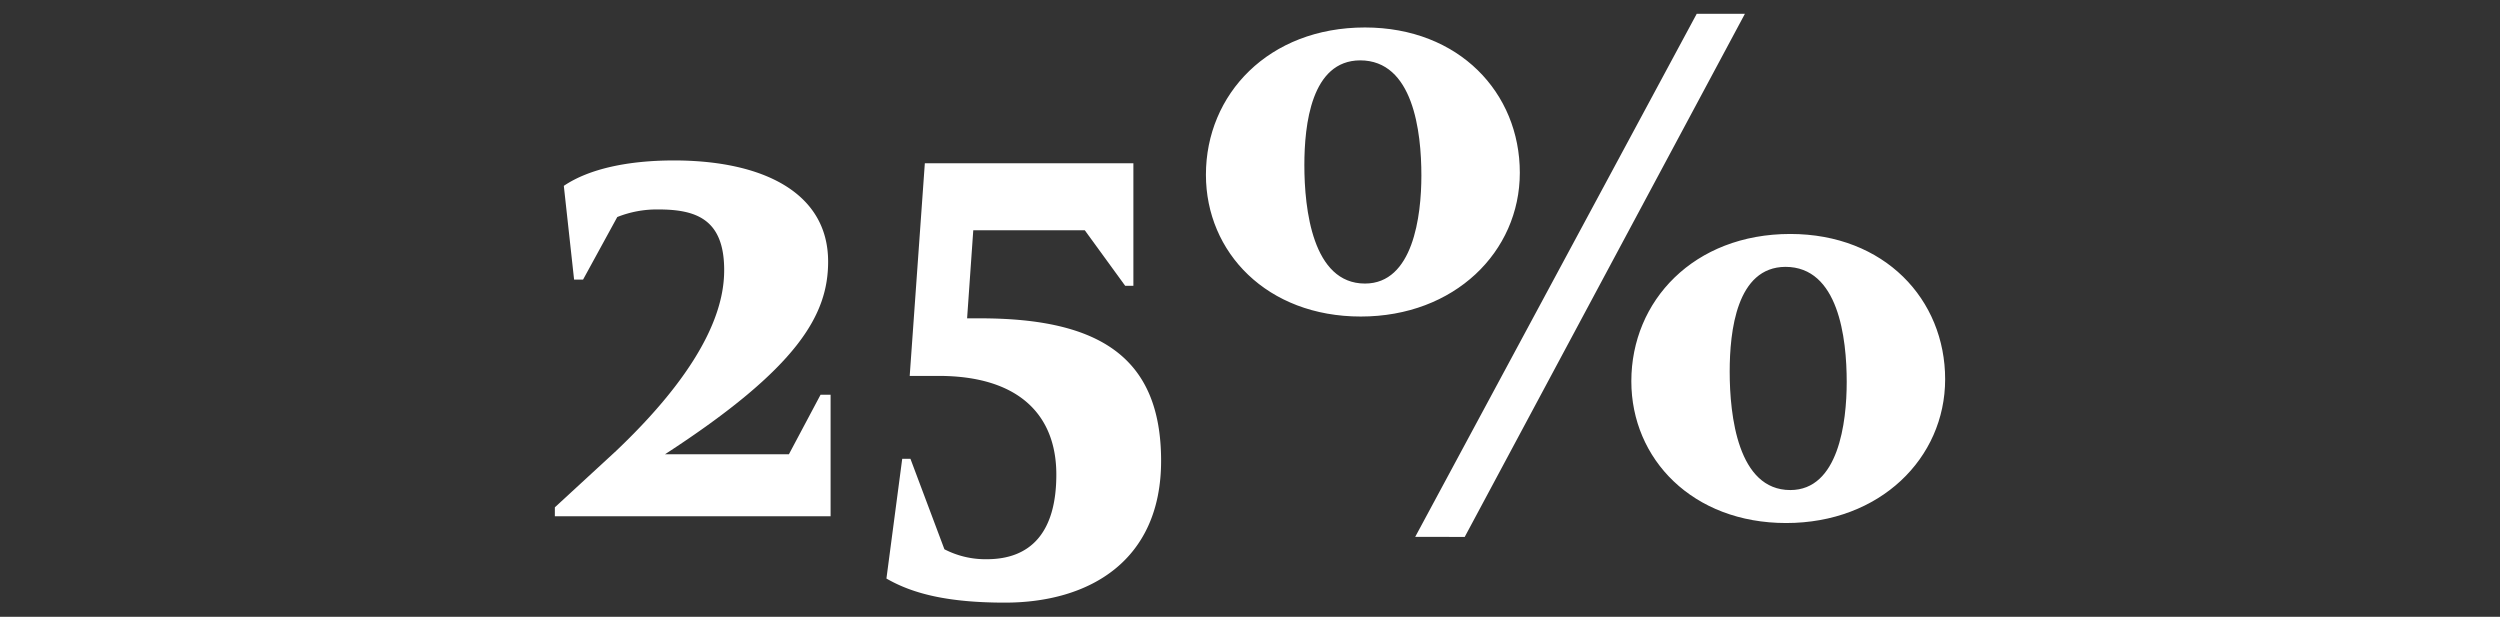
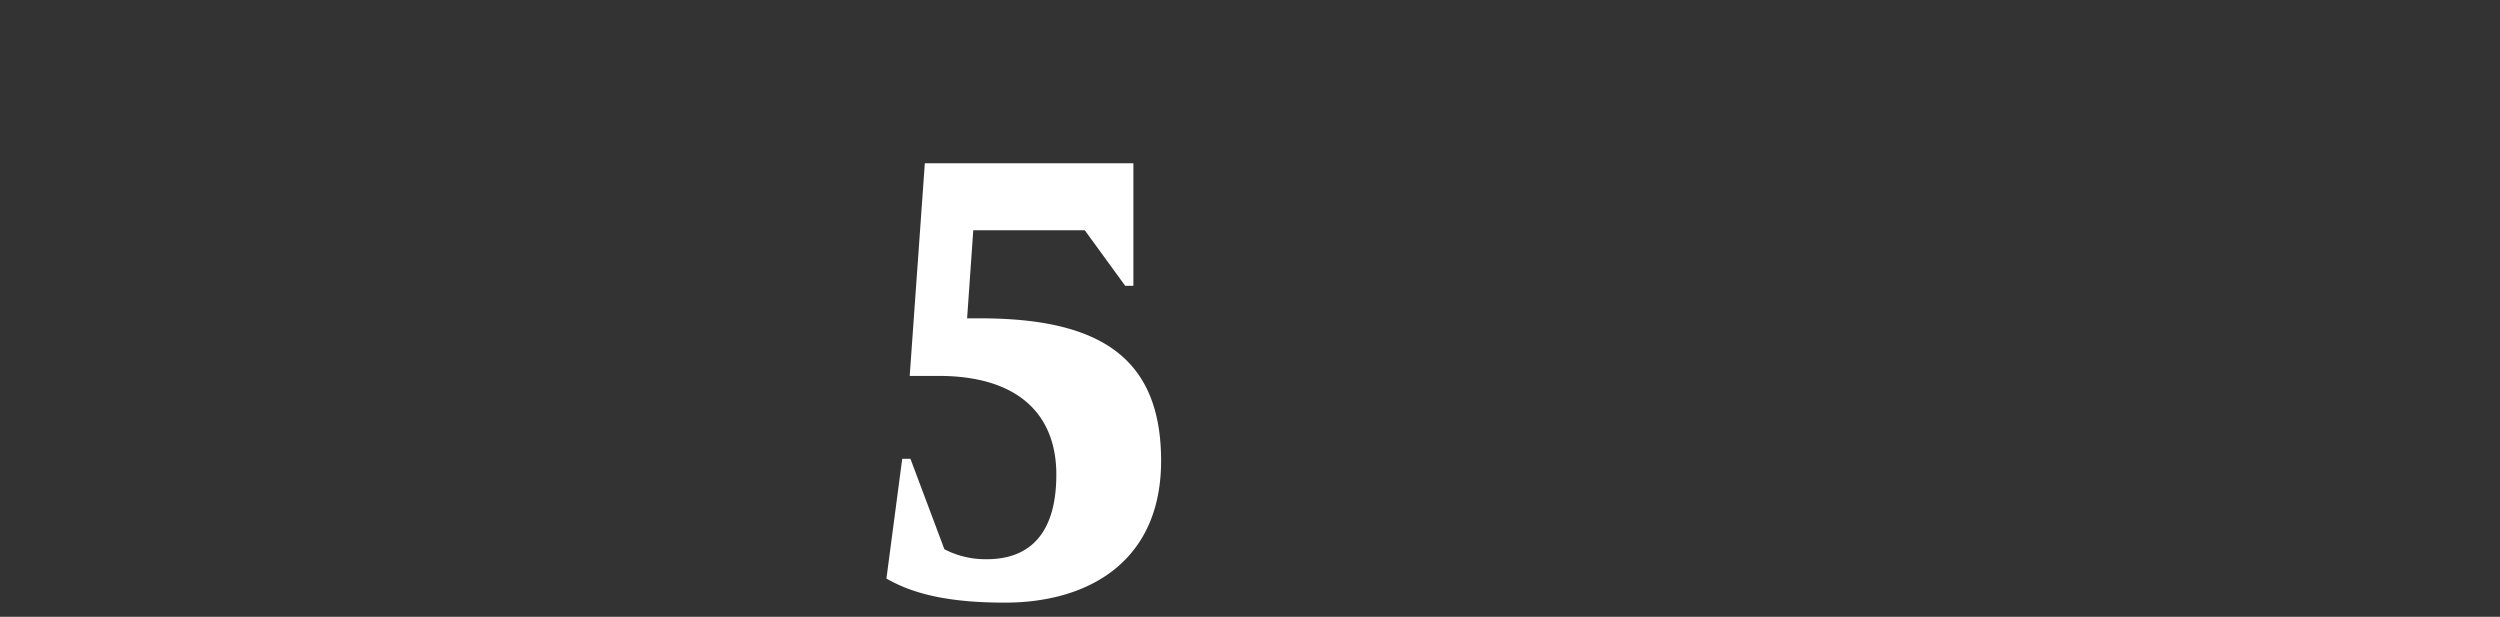
<svg xmlns="http://www.w3.org/2000/svg" id="Layer_1" data-name="Layer 1" viewBox="0 0 304 75">
  <rect x="0" y="0" width="304" height="75" fill="#333333" stroke="none" />
  <defs>
    <style>.cls-1{fill:#fff;}</style>
  </defs>
  <title>25%</title>
-   <path class="cls-1" d="M67.47,61.69l7.45-6.86c12-11.39,13.14-18.58,13.14-22,0-6.19-3.43-7.36-8-7.36a13,13,0,0,0-5,.92L70.9,34H69.81L68.56,22.6c3.09-2.09,7.86-3.09,13.39-3.09,10.71,0,18.75,3.85,18.75,12.3,0,6.44-3.6,12.89-19.84,23.43H95.93L99.78,48H101V62.78H67.47Z" />
  <path class="cls-1" d="M114.84,66.79A10.85,10.85,0,0,0,120,68c5.27,0,8.45-3.18,8.45-10.29,0-7.36-4.69-12-14.31-12h-3.52l1.84-25.86h25.36v14.9h-1L131.91,28H118.35l-.75,10.71h1.59c14.56,0,22,4.78,22,17.33,0,12.14-8.7,17.24-19,17.24-6.95,0-11.22-1.09-14.4-2.93l1.92-14.56h1Z" />
-   <path class="cls-1" d="M184.81,21c0,9.63-7.95,17.49-19.34,17.49s-18.83-7.78-18.83-17.24c0-9.79,7.62-17.91,19.34-17.91C177.44,3.35,184.81,11.3,184.81,21Zm-26.2-.92c0,5.36,1,14.4,7.37,14.4,5.85,0,6.86-8.2,6.86-13.14,0-5.36-1-14-7.45-14C159.45,7.37,158.61,15.15,158.61,20.09Zm13.48,45.2L206.32,1.68h5.86L178.11,65.29Zm64.44-19.17c0,9.63-7.95,17.49-19.33,17.49s-18.83-7.78-18.83-17.24c0-9.79,7.61-17.91,19.33-17.91C229.17,28.46,236.53,36.41,236.53,46.12Zm-26.2-.92c0,5.36,1,14.4,7.37,14.4,5.86,0,6.86-8.21,6.86-13.14,0-5.36-1-14-7.45-14C211.17,32.48,210.33,40.26,210.33,45.2Z" />
</svg>